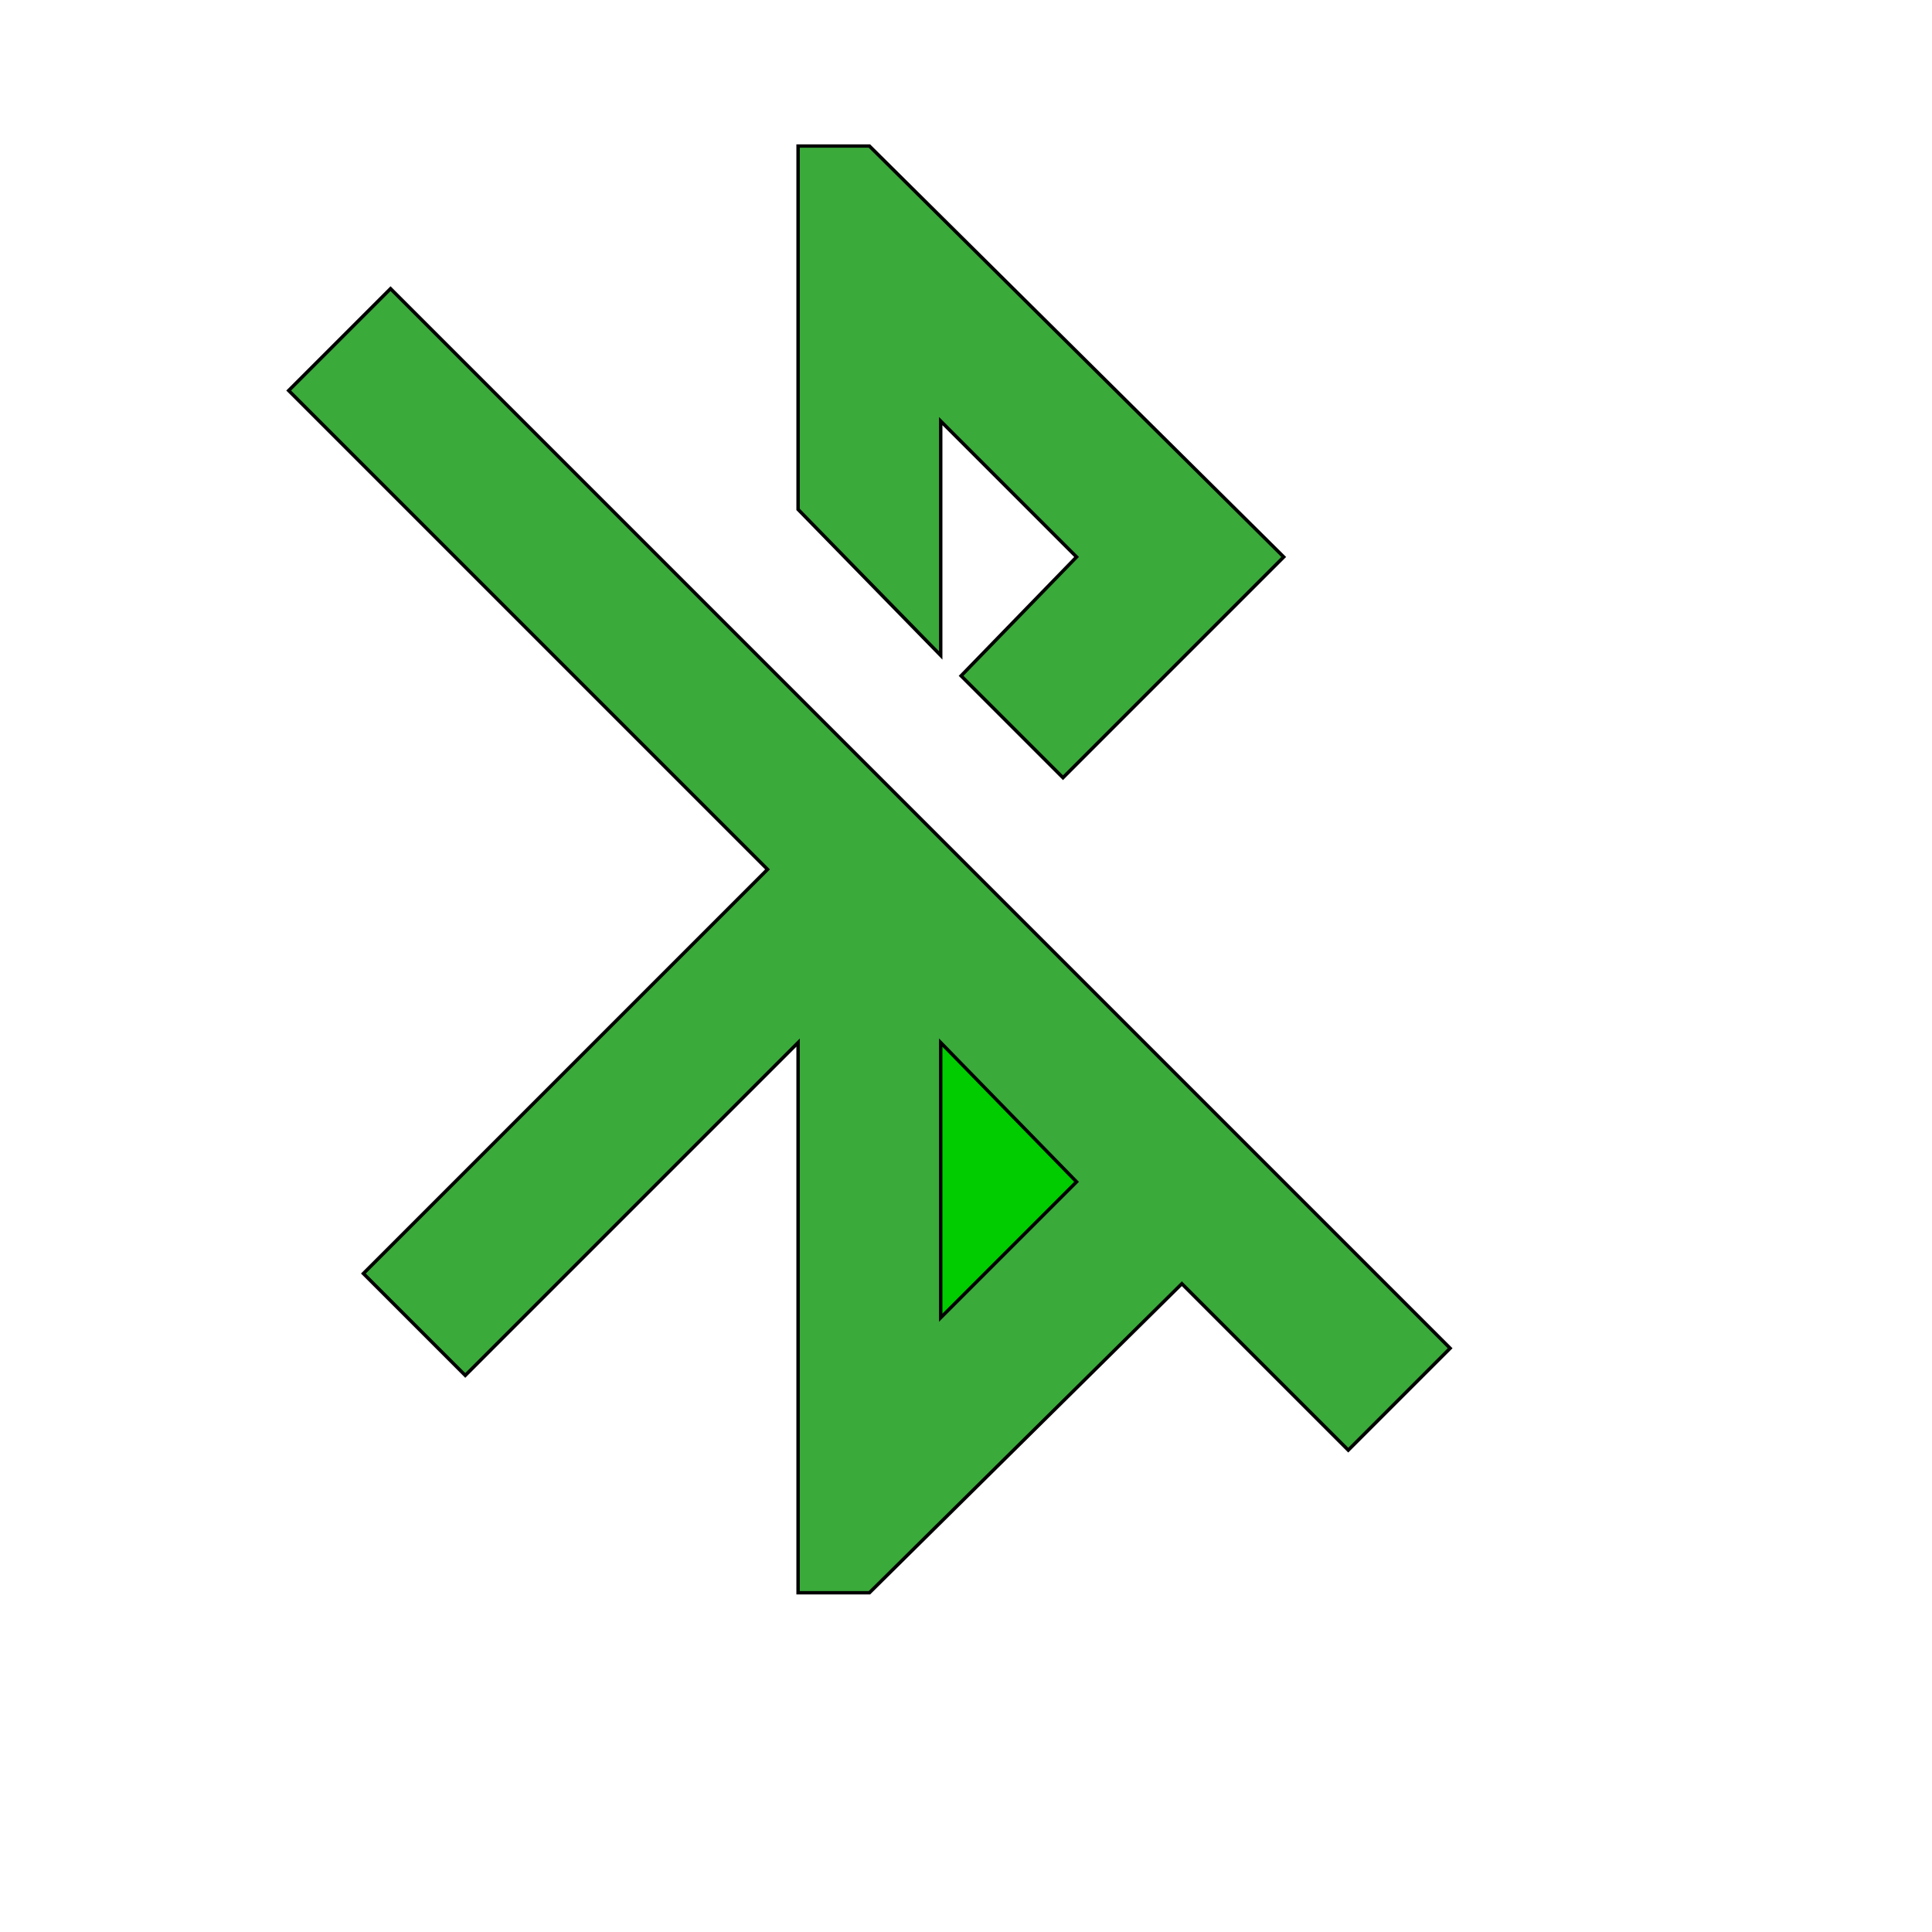
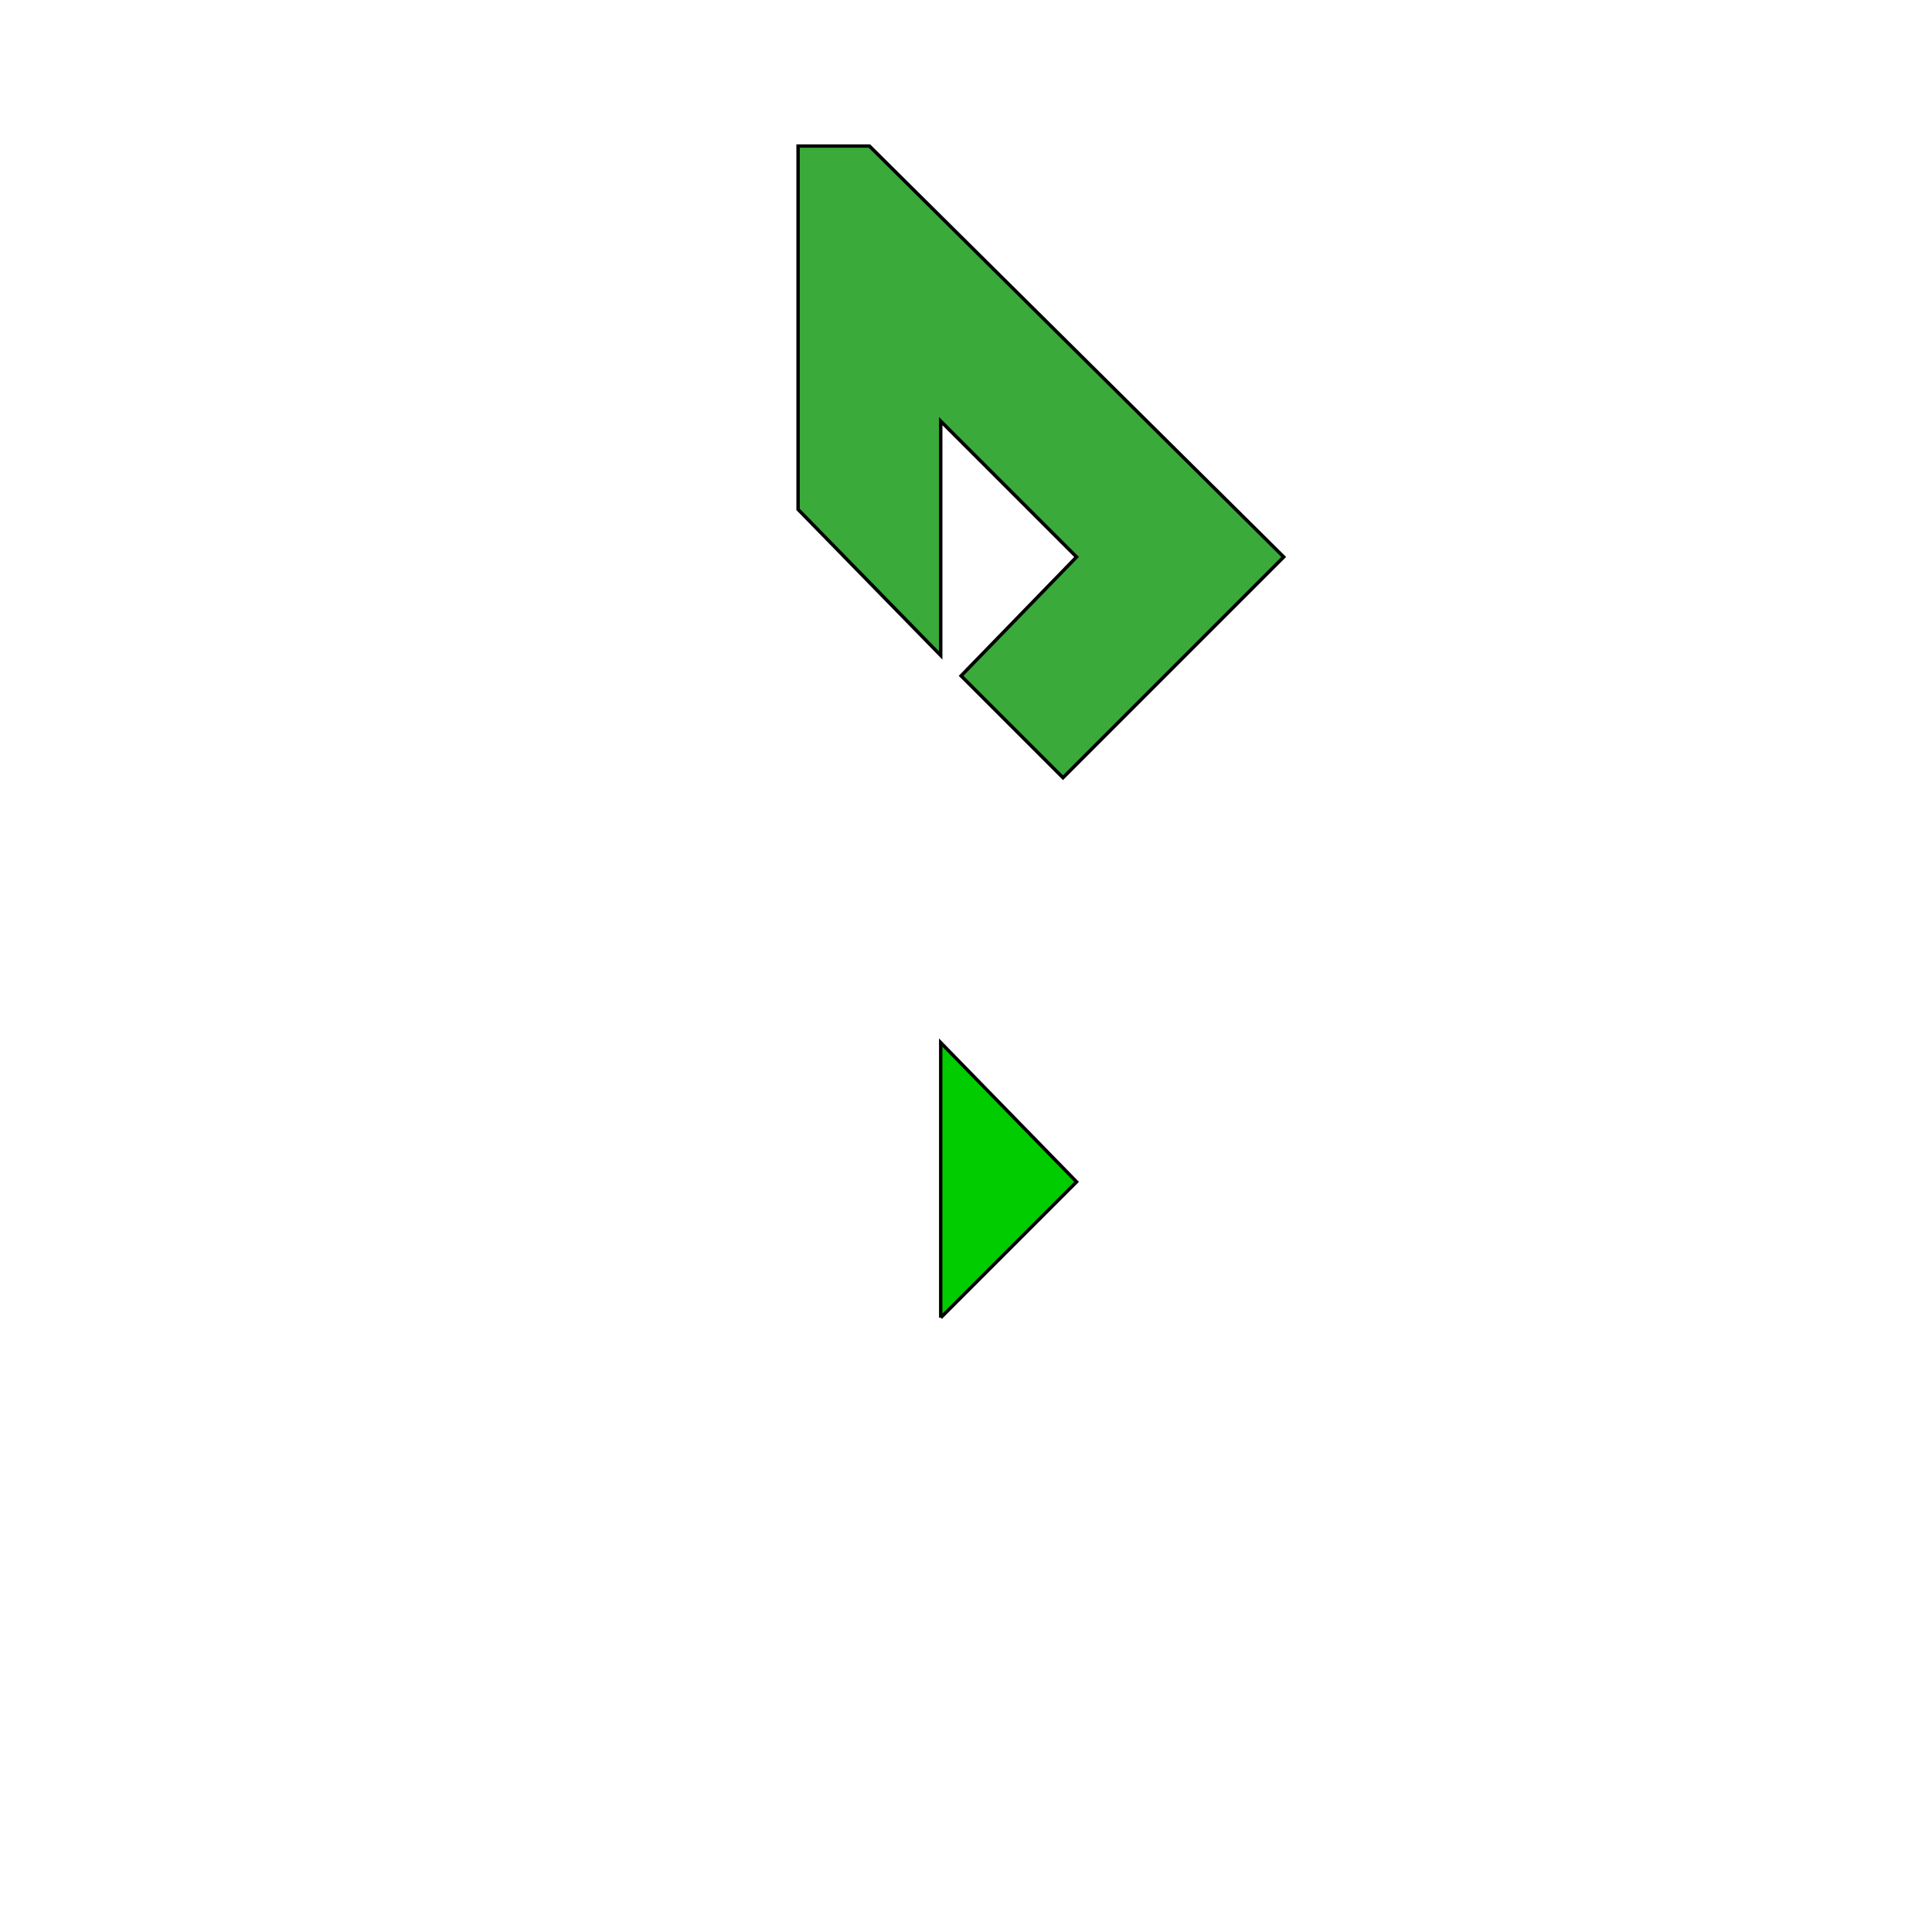
<svg xmlns="http://www.w3.org/2000/svg" id="th_wav_bluetooth-disabled" width="100%" height="100%" version="1.1" preserveAspectRatio="xMidYMin slice" data-uid="wav_bluetooth-disabled" data-keyword="wav_bluetooth-disabled" viewBox="0 0 512 512" transform="matrix(0.9,0,0,0.9,0,0)" data-colors="[&quot;#ffdf99&quot;,&quot;#3aaa3a&quot;,&quot;#3aaa3a&quot;,&quot;#00cc00&quot;]">
  <defs id="SvgjsDefs14400" fill="#ffdf99" />
  <path id="th_wav_bluetooth-disabled_0" d="M277 124L317 164L283 199L313 229L378 164L256 43L235 43L235 150L277 193L277 124Z " fill-rule="evenodd" fill="#3aaa3a" stroke-width="1" stroke="#000000" />
-   <path id="th_wav_bluetooth-disabled_1" d="M115 85L85 115L226 256L107 375L137 405L235 307L235 469L256 469L348 378L397 427L427 397L115 85Z " fill-rule="evenodd" fill="#3aaa3a" stroke-width="1" stroke="#000000" />
-   <path id="th_wav_bluetooth-disabled_2" d="M277 388L277 307L317 348L277 388Z " fill-rule="evenodd" fill="#00cc00" stroke-width="1" stroke="#000000" />
+   <path id="th_wav_bluetooth-disabled_2" d="M277 388L277 307L317 348L277 388" fill-rule="evenodd" fill="#00cc00" stroke-width="1" stroke="#000000" />
</svg>